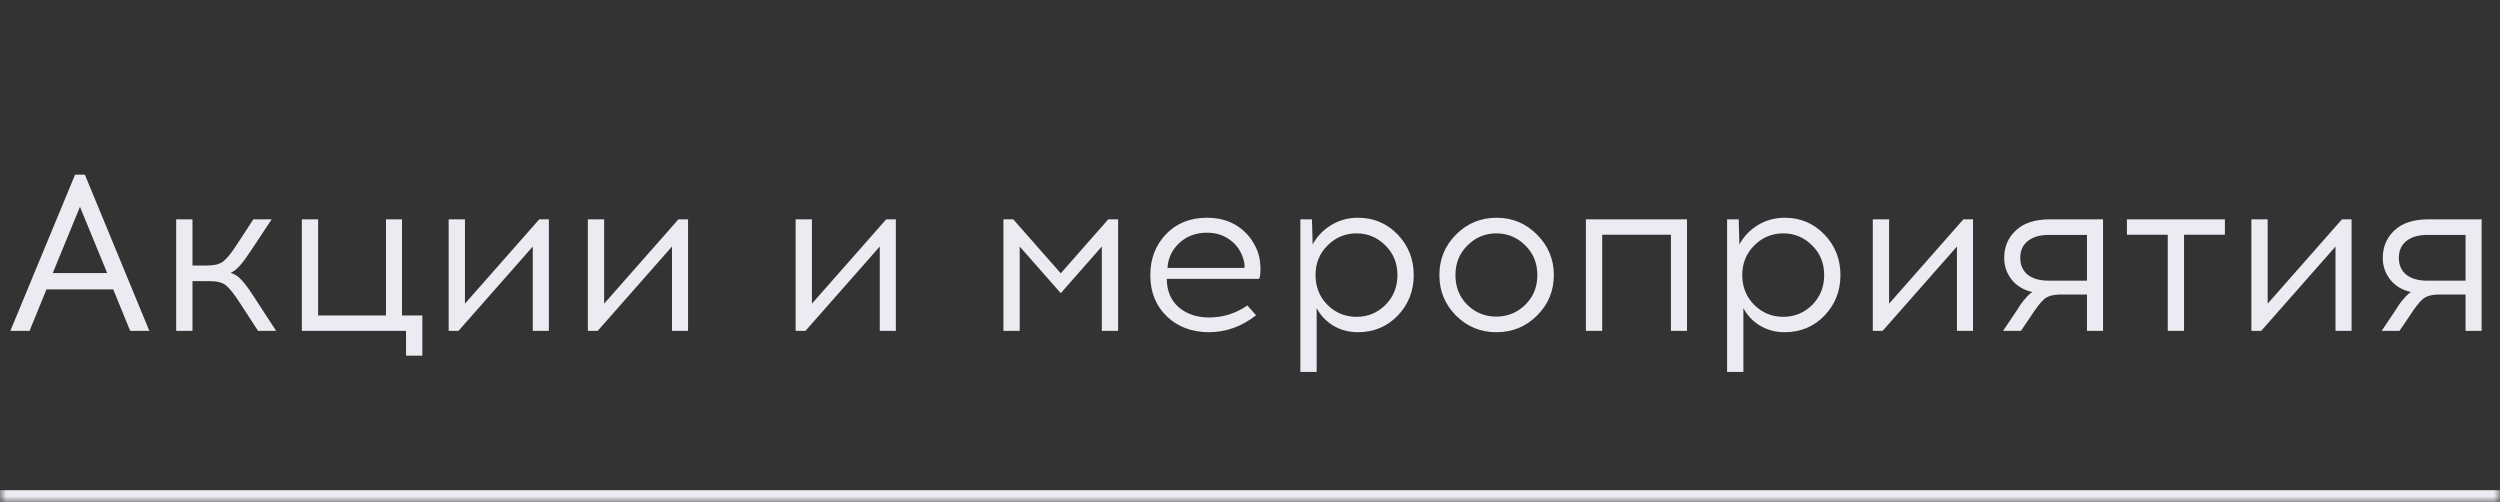
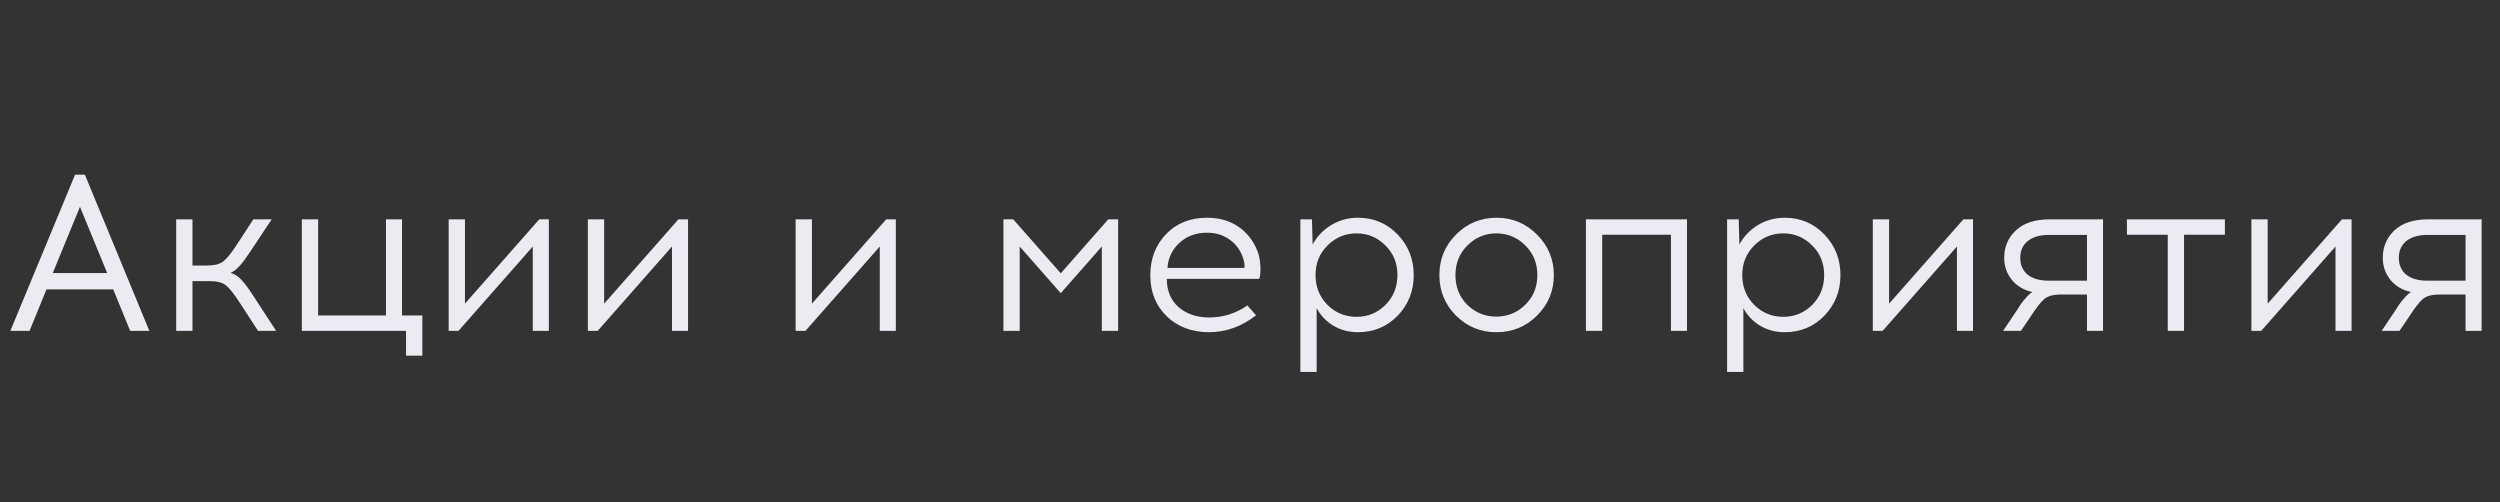
<svg xmlns="http://www.w3.org/2000/svg" width="204" height="41" viewBox="0 0 204 41" fill="none">
  <rect x="0" y="0" width="204" height="41" fill="#333333" stroke="none" />
  <mask id="path-1-inside-1_160_234" fill="white">
    <path d="M0 0H204V41H0V0Z" />
  </mask>
-   <path d="M204 41V40H0V41V42H204V41Z" fill="#EBEBF1" mask="url(#path-1-inside-1_160_234)" />
  <path d="M3.794 23.613L2.41 27H0.844L6.125 14.254H6.926L12.188 27H10.623L9.239 23.613H3.794ZM6.525 16.876L4.304 22.284H8.747L6.525 16.876ZM21.059 27L19.566 24.706C19.105 23.989 18.728 23.516 18.437 23.285C18.158 23.055 17.709 22.939 17.09 22.939H15.706V27H14.376V17.895H15.706V21.665H16.889C17.508 21.665 17.957 21.549 18.237 21.319C18.528 21.088 18.904 20.615 19.366 19.898L20.677 17.895H22.17L20.458 20.481C20.106 21.015 19.809 21.416 19.566 21.683C19.335 21.95 19.086 22.144 18.819 22.266C19.147 22.363 19.439 22.551 19.693 22.83C19.96 23.109 20.282 23.54 20.659 24.123L22.534 27H21.059ZM34.463 29.021H33.134V27H24.63V17.895H25.959V25.744H31.495V17.895H32.806V25.744H34.463V29.021ZM44.787 27H43.475V20.117L37.412 27H36.611V17.895H37.94V24.779L44.004 17.895H44.787V27ZM56.145 27H54.834V20.117L48.77 27H47.969V17.895H49.298V24.779L55.362 17.895H56.145V27ZM73.1 27H71.789V20.117L65.725 27H64.924V17.895H66.253V24.779L72.317 17.895H73.1V27ZM91.239 27H89.909V20.117L86.559 23.923L83.208 20.117V27H81.879V17.895H82.68L86.559 22.302L90.437 17.895H91.239V27ZM98.49 17.768C99.473 17.768 100.317 18.005 101.021 18.478C101.725 18.951 102.247 19.601 102.587 20.427C102.733 20.779 102.818 21.185 102.842 21.646C102.878 22.108 102.848 22.478 102.751 22.757H95.212C95.212 23.716 95.528 24.481 96.159 25.052C96.802 25.61 97.628 25.895 98.636 25.907C99.789 25.907 100.839 25.58 101.786 24.924L102.496 25.725C101.318 26.648 100.032 27.109 98.636 27.109C97.227 27.097 96.08 26.66 95.194 25.798C94.308 24.936 93.865 23.82 93.865 22.448C93.865 21.125 94.29 20.014 95.139 19.115C96.001 18.217 97.118 17.768 98.49 17.768ZM98.49 18.988C97.592 18.988 96.839 19.267 96.232 19.826C95.637 20.384 95.315 21.064 95.267 21.865H101.549C101.573 21.549 101.507 21.203 101.349 20.827C101.118 20.269 100.754 19.826 100.256 19.498C99.758 19.158 99.17 18.988 98.49 18.988ZM110.807 17.768C112.094 17.768 113.174 18.223 114.049 19.134C114.923 20.044 115.36 21.149 115.36 22.448C115.36 23.747 114.923 24.851 114.049 25.762C113.174 26.66 112.094 27.109 110.807 27.109C110.079 27.109 109.411 26.933 108.804 26.581C108.209 26.217 107.754 25.738 107.439 25.143V30.351H106.109V17.895H107.056L107.111 19.953C107.463 19.297 107.967 18.769 108.622 18.369C109.278 17.968 110.006 17.768 110.807 17.768ZM110.698 19.043C109.775 19.043 108.986 19.37 108.331 20.026C107.675 20.669 107.348 21.477 107.348 22.448C107.348 23.419 107.675 24.232 108.331 24.888C108.986 25.531 109.775 25.853 110.698 25.853C111.609 25.853 112.391 25.531 113.047 24.888C113.703 24.232 114.03 23.419 114.03 22.448C114.03 21.477 113.703 20.669 113.047 20.026C112.391 19.37 111.609 19.043 110.698 19.043ZM122.114 17.768C123.413 17.768 124.518 18.229 125.428 19.152C126.339 20.062 126.794 21.161 126.794 22.448C126.794 23.735 126.339 24.833 125.428 25.744C124.518 26.654 123.413 27.109 122.114 27.109C120.815 27.109 119.711 26.654 118.8 25.744C117.902 24.833 117.453 23.735 117.453 22.448C117.453 21.149 117.908 20.044 118.818 19.134C119.729 18.223 120.827 17.768 122.114 17.768ZM122.096 19.043C121.186 19.043 120.403 19.37 119.747 20.026C119.092 20.669 118.764 21.477 118.764 22.448C118.764 23.419 119.085 24.226 119.729 24.869C120.384 25.513 121.173 25.835 122.096 25.835C123.019 25.835 123.808 25.513 124.463 24.869C125.119 24.226 125.447 23.419 125.447 22.448C125.447 21.477 125.119 20.669 124.463 20.026C123.808 19.37 123.019 19.043 122.096 19.043ZM137.659 27H136.348V19.152H130.74V27H129.411V17.895H137.659V27ZM145.629 17.768C146.916 17.768 147.996 18.223 148.87 19.134C149.744 20.044 150.181 21.149 150.181 22.448C150.181 23.747 149.744 24.851 148.87 25.762C147.996 26.66 146.916 27.109 145.629 27.109C144.901 27.109 144.233 26.933 143.626 26.581C143.031 26.217 142.576 25.738 142.26 25.143V30.351H140.931V17.895H141.878L141.933 19.953C142.285 19.297 142.788 18.769 143.444 18.369C144.099 17.968 144.828 17.768 145.629 17.768ZM145.52 19.043C144.597 19.043 143.808 19.37 143.153 20.026C142.497 20.669 142.169 21.477 142.169 22.448C142.169 23.419 142.497 24.232 143.153 24.888C143.808 25.531 144.597 25.853 145.52 25.853C146.43 25.853 147.213 25.531 147.869 24.888C148.524 24.232 148.852 23.419 148.852 22.448C148.852 21.477 148.524 20.669 147.869 20.026C147.213 19.37 146.43 19.043 145.52 19.043ZM160.997 27H159.686V20.117L153.622 27H152.821V17.895H154.15V24.779L160.214 17.895H160.997V27ZM171.608 27H170.297V24.032H168.076C167.517 24.044 167.099 24.165 166.819 24.396C166.54 24.627 166.17 25.1 165.709 25.816L164.907 27H163.451L164.416 25.561C164.44 25.525 164.501 25.434 164.598 25.288C164.707 25.131 164.768 25.033 164.78 24.997C164.804 24.961 164.859 24.882 164.944 24.76C165.029 24.639 165.089 24.56 165.126 24.523C165.162 24.487 165.217 24.426 165.29 24.341C165.363 24.244 165.423 24.178 165.472 24.141C165.52 24.093 165.575 24.038 165.636 23.977C165.709 23.917 165.781 23.868 165.854 23.832C165.138 23.674 164.574 23.34 164.161 22.83C163.748 22.308 163.542 21.713 163.542 21.046C163.542 20.147 163.857 19.401 164.489 18.806C165.12 18.199 166.061 17.895 167.311 17.895H171.608V27ZM170.297 19.17H167.184C166.443 19.17 165.866 19.34 165.454 19.68C165.053 20.008 164.853 20.463 164.853 21.046C164.853 21.616 165.053 22.071 165.454 22.411C165.866 22.739 166.443 22.903 167.184 22.903H170.297V19.17ZM178.218 19.152V27H176.889V19.152H173.557V17.895H181.551V19.152H178.218ZM191.888 27H190.577V20.117L184.514 27H183.713V17.895H185.042V24.779L191.105 17.895H191.888V27ZM202.5 27H201.189V24.032H198.968C198.409 24.044 197.99 24.165 197.711 24.396C197.432 24.627 197.062 25.1 196.6 25.816L195.799 27H194.342L195.308 25.561C195.332 25.525 195.393 25.434 195.49 25.288C195.599 25.131 195.66 25.033 195.672 24.997C195.696 24.961 195.751 24.882 195.836 24.76C195.921 24.639 195.981 24.56 196.018 24.523C196.054 24.487 196.109 24.426 196.182 24.341C196.254 24.244 196.315 24.178 196.364 24.141C196.412 24.093 196.467 24.038 196.528 23.977C196.6 23.917 196.673 23.868 196.746 23.832C196.03 23.674 195.465 23.34 195.053 22.83C194.64 22.308 194.434 21.713 194.434 21.046C194.434 20.147 194.749 19.401 195.38 18.806C196.012 18.199 196.952 17.895 198.203 17.895H202.5V27ZM201.189 19.17H198.075C197.335 19.17 196.758 19.34 196.345 19.68C195.945 20.008 195.745 20.463 195.745 21.046C195.745 21.616 195.945 22.071 196.345 22.411C196.758 22.739 197.335 22.903 198.075 22.903H201.189V19.17Z" fill="#EBEBF1" />
</svg>